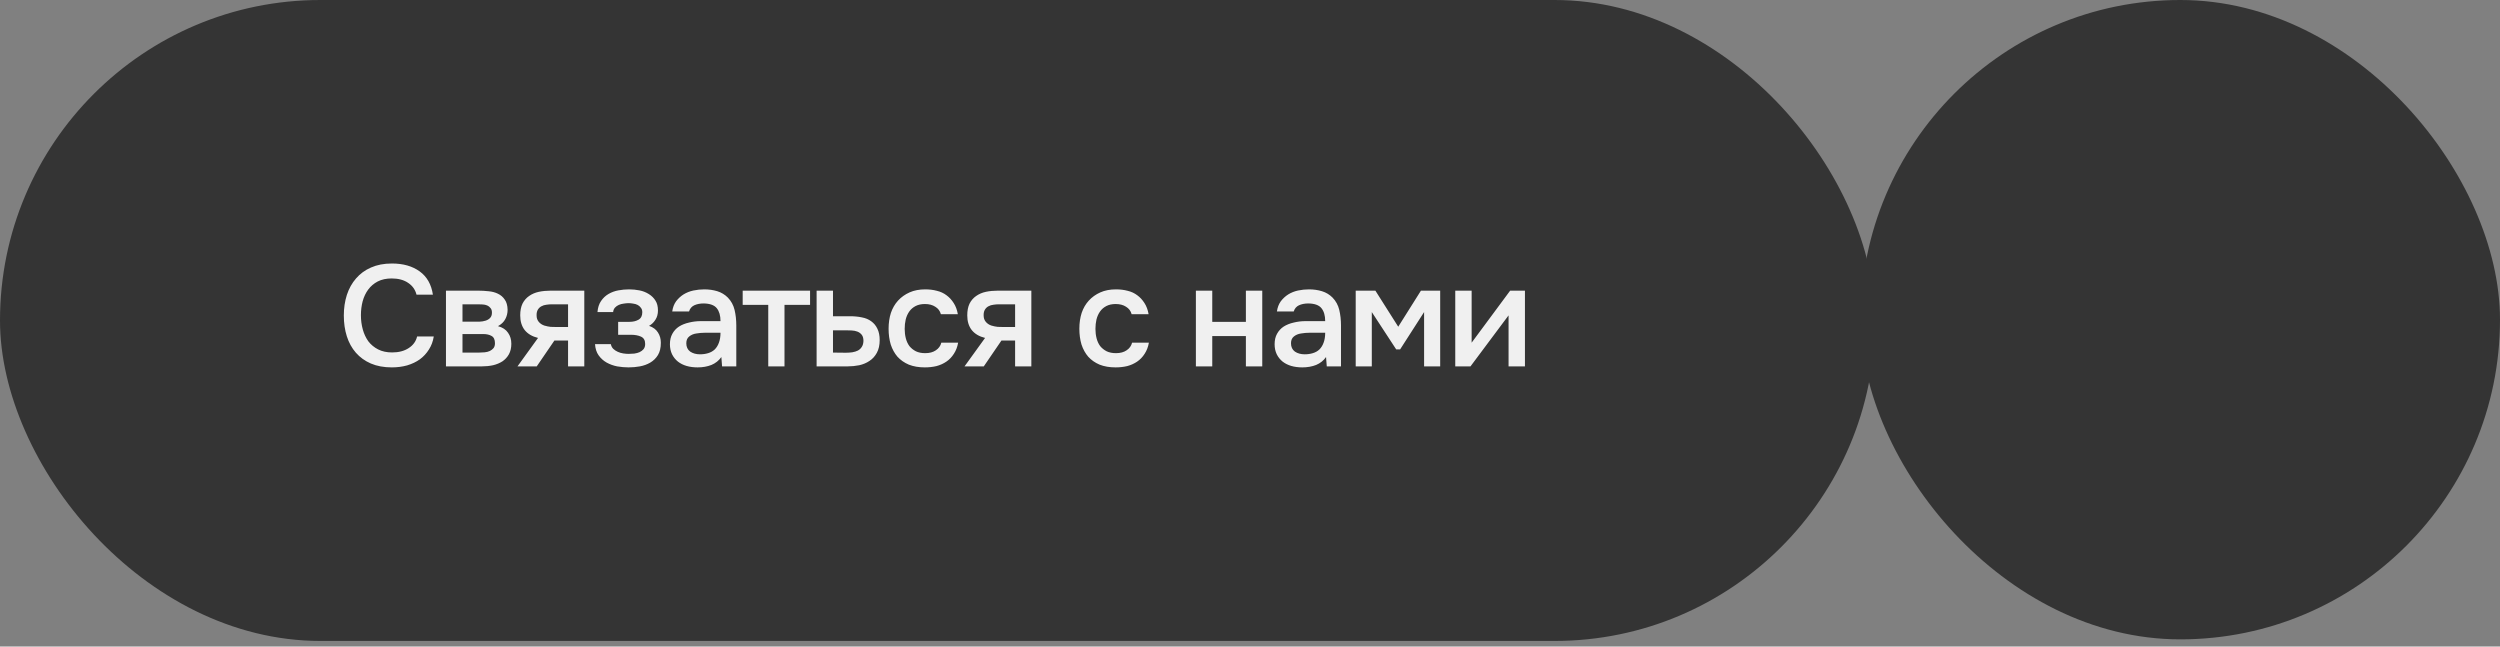
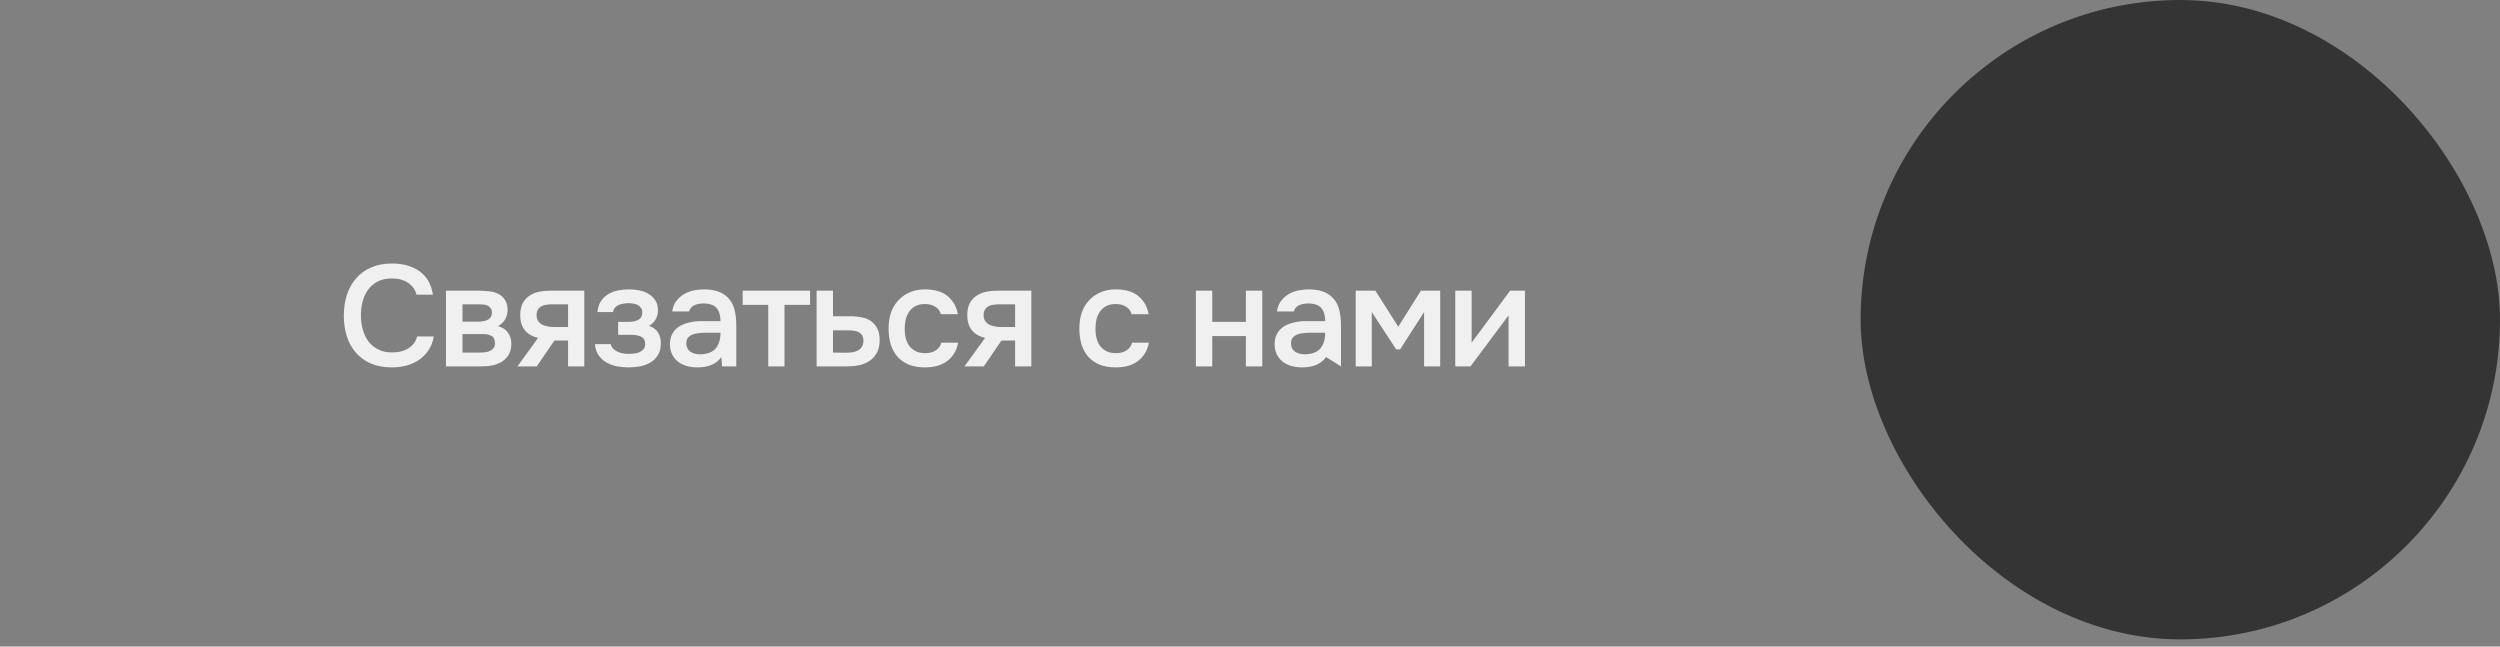
<svg xmlns="http://www.w3.org/2000/svg" width="348" height="90" viewBox="0 0 348 90" fill="none">
  <rect x="0" y="0" width="348" height="90" fill="#808080" stroke="none" />
-   <rect width="261" height="89.219" rx="44.609" fill="#343434" />
  <rect x="259" width="89" height="89" rx="44.5" fill="#343434" />
-   <path d="M54.52 38.76C53.773 38.76 53.127 38.9 52.58 39.18C52.047 39.46 51.607 39.833 51.26 40.3C50.913 40.767 50.653 41.313 50.48 41.94C50.32 42.553 50.24 43.2 50.24 43.88C50.24 44.573 50.327 45.233 50.5 45.86C50.673 46.487 50.933 47.04 51.28 47.52C51.64 47.987 52.093 48.36 52.64 48.64C53.187 48.92 53.833 49.06 54.58 49.06C55.5 49.06 56.267 48.86 56.88 48.46C57.507 48.06 57.9 47.52 58.06 46.84H60.38C60.273 47.52 60.047 48.127 59.7 48.66C59.367 49.193 58.947 49.647 58.44 50.02C57.933 50.38 57.347 50.66 56.68 50.86C56.013 51.047 55.3 51.14 54.54 51.14C53.433 51.14 52.46 50.96 51.62 50.6C50.793 50.24 50.1 49.74 49.54 49.1C48.98 48.46 48.56 47.7 48.28 46.82C48 45.94 47.86 44.973 47.86 43.92C47.86 42.893 48 41.94 48.28 41.06C48.573 40.167 49 39.4 49.56 38.76C50.12 38.107 50.813 37.6 51.64 37.24C52.48 36.867 53.453 36.68 54.56 36.68C56.12 36.68 57.407 37.047 58.42 37.78C59.433 38.513 60.047 39.593 60.26 41.02H57.98C57.807 40.327 57.42 39.78 56.82 39.38C56.22 38.967 55.453 38.76 54.52 38.76ZM62.078 40.46H66.578C67.045 40.46 67.518 40.487 67.998 40.54C68.478 40.58 68.912 40.693 69.298 40.88C69.698 41.067 70.018 41.34 70.258 41.7C70.512 42.047 70.645 42.52 70.658 43.12C70.658 43.587 70.552 44.02 70.338 44.42C70.125 44.82 69.785 45.147 69.318 45.4C69.958 45.573 70.425 45.88 70.718 46.32C71.025 46.747 71.178 47.26 71.178 47.86C71.178 48.42 71.065 48.907 70.838 49.32C70.612 49.72 70.312 50.047 69.938 50.3C69.565 50.54 69.132 50.72 68.638 50.84C68.145 50.947 67.625 51 67.078 51H62.078V40.46ZM64.378 42.36V44.78H65.758C66.065 44.78 66.378 44.78 66.698 44.78C67.032 44.767 67.325 44.72 67.578 44.64C67.845 44.56 68.058 44.433 68.218 44.26C68.392 44.087 68.478 43.84 68.478 43.52C68.478 43.24 68.412 43.027 68.278 42.88C68.158 42.72 68.005 42.6 67.818 42.52C67.632 42.44 67.418 42.393 67.178 42.38C66.952 42.367 66.738 42.36 66.538 42.36H64.378ZM66.698 49.08C66.965 49.08 67.225 49.067 67.478 49.04C67.745 49.013 67.978 48.953 68.178 48.86C68.392 48.753 68.565 48.62 68.698 48.46C68.832 48.287 68.898 48.06 68.898 47.78C68.898 47.273 68.738 46.933 68.418 46.76C68.112 46.587 67.732 46.5 67.278 46.5H64.378V49.08H66.698ZM81.334 51H79.074V47.4H77.174L74.714 51H72.034L74.894 47.04C74.081 46.84 73.461 46.473 73.034 45.94C72.621 45.407 72.414 44.727 72.414 43.9C72.414 43.247 72.521 42.7 72.734 42.26C72.961 41.82 73.267 41.467 73.654 41.2C74.054 40.92 74.507 40.727 75.014 40.62C75.521 40.513 76.067 40.46 76.654 40.46H81.334V51ZM79.074 42.36H76.814C76.561 42.36 76.307 42.38 76.054 42.42C75.801 42.447 75.567 42.52 75.354 42.64C75.154 42.747 74.994 42.9 74.874 43.1C74.754 43.3 74.694 43.54 74.694 43.82C74.694 43.86 74.694 43.893 74.694 43.92C74.694 44.267 74.794 44.56 74.994 44.8C75.194 45.04 75.454 45.213 75.774 45.32C76.094 45.413 76.387 45.473 76.654 45.5C76.921 45.513 77.187 45.52 77.454 45.52H79.074V42.36ZM90.347 45.36C90.907 45.547 91.32 45.853 91.587 46.28C91.853 46.693 91.987 47.16 91.987 47.68C91.987 47.707 91.987 47.733 91.987 47.76C91.987 48.427 91.853 48.98 91.587 49.42C91.32 49.86 90.96 50.213 90.507 50.48C90.067 50.733 89.587 50.907 89.067 51C88.56 51.093 88.04 51.14 87.507 51.14C86.987 51.14 86.453 51.093 85.907 51C85.373 50.893 84.88 50.713 84.427 50.46C83.987 50.207 83.62 49.873 83.327 49.46C83.033 49.047 82.867 48.527 82.827 47.9H85.027C85.08 48.167 85.193 48.387 85.367 48.56C85.553 48.733 85.767 48.873 86.007 48.98C86.247 49.087 86.5 49.16 86.767 49.2C87.033 49.24 87.28 49.26 87.507 49.26C87.747 49.26 88.007 49.247 88.287 49.22C88.567 49.18 88.813 49.113 89.027 49.02C89.253 48.913 89.44 48.773 89.587 48.6C89.733 48.413 89.807 48.173 89.807 47.88C89.807 47.373 89.613 47.033 89.227 46.86C88.853 46.687 88.38 46.6 87.807 46.6H86.047V44.8H87.627C88.12 44.8 88.54 44.7 88.887 44.5C89.233 44.3 89.407 43.953 89.407 43.46C89.407 43.207 89.34 43 89.207 42.84C89.087 42.667 88.933 42.533 88.747 42.44C88.56 42.347 88.353 42.287 88.127 42.26C87.9 42.22 87.7 42.2 87.527 42.2C87.3 42.2 87.067 42.22 86.827 42.26C86.587 42.287 86.36 42.347 86.147 42.44C85.933 42.533 85.753 42.66 85.607 42.82C85.46 42.98 85.373 43.187 85.347 43.44H83.167C83.22 42.813 83.387 42.3 83.667 41.9C83.947 41.487 84.293 41.16 84.707 40.92C85.12 40.68 85.573 40.513 86.067 40.42C86.573 40.327 87.073 40.28 87.567 40.28C88.06 40.28 88.54 40.327 89.007 40.42C89.487 40.513 89.927 40.687 90.327 40.94C90.727 41.193 91.033 41.5 91.247 41.86C91.473 42.207 91.587 42.66 91.587 43.22C91.587 43.727 91.467 44.16 91.227 44.52C91 44.88 90.707 45.16 90.347 45.36ZM100.413 49.7C100.066 50.193 99.606 50.56 99.033 50.8C98.459 51.027 97.819 51.14 97.113 51.14C96.553 51.14 96.039 51.073 95.573 50.94C95.119 50.807 94.719 50.607 94.373 50.34C94.026 50.06 93.753 49.72 93.553 49.32C93.353 48.907 93.253 48.44 93.253 47.92C93.253 47.347 93.366 46.86 93.593 46.46C93.819 46.047 94.126 45.713 94.513 45.46C94.913 45.207 95.379 45.02 95.913 44.9C96.446 44.767 97.006 44.7 97.593 44.7H100.293C100.293 43.927 100.119 43.327 99.773 42.9C99.426 42.473 98.819 42.253 97.953 42.24C97.446 42.24 97.006 42.327 96.633 42.5C96.273 42.673 96.033 42.96 95.913 43.36H93.573C93.653 42.8 93.833 42.327 94.113 41.94C94.406 41.553 94.753 41.233 95.153 40.98C95.566 40.727 96.019 40.547 96.513 40.44C97.019 40.333 97.526 40.28 98.033 40.28C98.686 40.28 99.293 40.367 99.853 40.54C100.413 40.713 100.899 41.007 101.313 41.42C101.779 41.9 102.093 42.473 102.253 43.14C102.413 43.807 102.493 44.533 102.493 45.32V51H100.513L100.413 49.7ZM100.293 46.32H98.093C97.706 46.32 97.319 46.353 96.933 46.42C96.546 46.473 96.213 46.613 95.933 46.84C95.666 47.053 95.533 47.367 95.533 47.78C95.533 48.287 95.713 48.673 96.073 48.94C96.446 49.193 96.899 49.32 97.433 49.32C97.846 49.32 98.226 49.267 98.573 49.16C98.933 49.053 99.239 48.88 99.493 48.64C99.746 48.387 99.939 48.073 100.073 47.7C100.219 47.313 100.293 46.853 100.293 46.32ZM112.761 40.46V42.44H109.201V51H106.941V42.44H103.381V40.46H112.761ZM113.672 40.46H115.952V44.02H118.312C118.925 44.02 119.479 44.073 119.972 44.18C120.479 44.273 120.912 44.453 121.272 44.72C121.645 44.987 121.932 45.333 122.132 45.76C122.345 46.187 122.452 46.713 122.452 47.34C122.452 48.047 122.319 48.64 122.052 49.12C121.799 49.587 121.459 49.96 121.032 50.24C120.619 50.52 120.145 50.72 119.612 50.84C119.079 50.947 118.539 51 117.992 51H113.672V40.46ZM117.732 49.1C118.039 49.1 118.339 49.08 118.632 49.04C118.939 48.987 119.199 48.907 119.412 48.8C119.639 48.68 119.819 48.513 119.952 48.3C120.099 48.087 120.179 47.807 120.192 47.46C120.192 47.087 120.112 46.8 119.952 46.6C119.792 46.4 119.592 46.253 119.352 46.16C119.112 46.067 118.845 46.013 118.552 46C118.272 45.987 118.012 45.98 117.772 45.98H115.952V49.08L117.732 49.1ZM128.732 51.14C127.892 51.14 127.152 51.013 126.512 50.76C125.886 50.493 125.359 50.127 124.932 49.66C124.519 49.18 124.206 48.613 123.992 47.96C123.792 47.293 123.692 46.56 123.692 45.76C123.692 44.96 123.799 44.227 124.012 43.56C124.239 42.893 124.572 42.32 125.012 41.84C125.452 41.36 125.986 40.98 126.612 40.7C127.239 40.42 127.966 40.28 128.792 40.28C129.379 40.28 129.919 40.347 130.412 40.48C130.919 40.6 131.366 40.807 131.752 41.1C132.139 41.38 132.472 41.74 132.752 42.18C133.032 42.607 133.226 43.127 133.332 43.74H130.972C130.852 43.287 130.592 42.94 130.192 42.7C129.806 42.447 129.326 42.32 128.752 42.32C128.246 42.32 127.812 42.413 127.452 42.6C127.092 42.787 126.799 43.04 126.572 43.36C126.346 43.68 126.179 44.053 126.072 44.48C125.979 44.893 125.932 45.327 125.932 45.78C125.932 46.247 125.986 46.687 126.092 47.1C126.199 47.513 126.366 47.873 126.592 48.18C126.832 48.473 127.132 48.713 127.492 48.9C127.852 49.073 128.286 49.16 128.792 49.16C129.392 49.16 129.886 49.027 130.272 48.76C130.672 48.493 130.926 48.14 131.032 47.7H133.372C133.266 48.3 133.066 48.82 132.772 49.26C132.492 49.7 132.146 50.06 131.732 50.34C131.319 50.62 130.859 50.827 130.352 50.96C129.846 51.08 129.306 51.14 128.732 51.14ZM143.563 51H141.303V47.4H139.403L136.943 51H134.263L137.123 47.04C136.309 46.84 135.689 46.473 135.263 45.94C134.849 45.407 134.643 44.727 134.643 43.9C134.643 43.247 134.749 42.7 134.963 42.26C135.189 41.82 135.496 41.467 135.883 41.2C136.283 40.92 136.736 40.727 137.243 40.62C137.749 40.513 138.296 40.46 138.883 40.46H143.563V51ZM141.303 42.36H139.043C138.789 42.36 138.536 42.38 138.283 42.42C138.029 42.447 137.796 42.52 137.583 42.64C137.383 42.747 137.223 42.9 137.103 43.1C136.983 43.3 136.923 43.54 136.923 43.82C136.923 43.86 136.923 43.893 136.923 43.92C136.923 44.267 137.023 44.56 137.223 44.8C137.423 45.04 137.683 45.213 138.003 45.32C138.323 45.413 138.616 45.473 138.883 45.5C139.149 45.513 139.416 45.52 139.683 45.52H141.303V42.36ZM155.286 51.14C154.446 51.14 153.706 51.013 153.066 50.76C152.44 50.493 151.913 50.127 151.486 49.66C151.073 49.18 150.76 48.613 150.546 47.96C150.346 47.293 150.246 46.56 150.246 45.76C150.246 44.96 150.353 44.227 150.566 43.56C150.793 42.893 151.126 42.32 151.566 41.84C152.006 41.36 152.54 40.98 153.166 40.7C153.793 40.42 154.52 40.28 155.346 40.28C155.933 40.28 156.473 40.347 156.966 40.48C157.473 40.6 157.92 40.807 158.306 41.1C158.693 41.38 159.026 41.74 159.306 42.18C159.586 42.607 159.78 43.127 159.886 43.74H157.526C157.406 43.287 157.146 42.94 156.746 42.7C156.36 42.447 155.88 42.32 155.306 42.32C154.8 42.32 154.366 42.413 154.006 42.6C153.646 42.787 153.353 43.04 153.126 43.36C152.9 43.68 152.733 44.053 152.626 44.48C152.533 44.893 152.486 45.327 152.486 45.78C152.486 46.247 152.54 46.687 152.646 47.1C152.753 47.513 152.92 47.873 153.146 48.18C153.386 48.473 153.686 48.713 154.046 48.9C154.406 49.073 154.84 49.16 155.346 49.16C155.946 49.16 156.44 49.027 156.826 48.76C157.226 48.493 157.48 48.14 157.586 47.7H159.926C159.82 48.3 159.62 48.82 159.326 49.26C159.046 49.7 158.7 50.06 158.286 50.34C157.873 50.62 157.413 50.827 156.906 50.96C156.4 51.08 155.86 51.14 155.286 51.14ZM166.467 51V40.46H168.747V44.8H173.427V40.46H175.707V51H173.427V46.78H168.747V51H166.467ZM184.586 49.7C184.239 50.193 183.779 50.56 183.206 50.8C182.633 51.027 181.993 51.14 181.286 51.14C180.726 51.14 180.213 51.073 179.746 50.94C179.293 50.807 178.893 50.607 178.546 50.34C178.199 50.06 177.926 49.72 177.726 49.32C177.526 48.907 177.426 48.44 177.426 47.92C177.426 47.347 177.539 46.86 177.766 46.46C177.993 46.047 178.299 45.713 178.686 45.46C179.086 45.207 179.553 45.02 180.086 44.9C180.619 44.767 181.179 44.7 181.766 44.7H184.466C184.466 43.927 184.293 43.327 183.946 42.9C183.599 42.473 182.993 42.253 182.126 42.24C181.619 42.24 181.179 42.327 180.806 42.5C180.446 42.673 180.206 42.96 180.086 43.36H177.746C177.826 42.8 178.006 42.327 178.286 41.94C178.579 41.553 178.926 41.233 179.326 40.98C179.739 40.727 180.193 40.547 180.686 40.44C181.193 40.333 181.699 40.28 182.206 40.28C182.859 40.28 183.466 40.367 184.026 40.54C184.586 40.713 185.073 41.007 185.486 41.42C185.953 41.9 186.266 42.473 186.426 43.14C186.586 43.807 186.666 44.533 186.666 45.32V51H184.686L184.586 49.7ZM184.466 46.32H182.266C181.879 46.32 181.493 46.353 181.106 46.42C180.719 46.473 180.386 46.613 180.106 46.84C179.839 47.053 179.706 47.367 179.706 47.78C179.706 48.287 179.886 48.673 180.246 48.94C180.619 49.193 181.073 49.32 181.606 49.32C182.019 49.32 182.399 49.267 182.746 49.16C183.106 49.053 183.413 48.88 183.666 48.64C183.919 48.387 184.113 48.073 184.246 47.7C184.393 47.313 184.466 46.853 184.466 46.32ZM188.714 40.46H191.454L194.634 45.48L197.794 40.46H200.474V51H198.234V43.44L194.894 48.64H194.354L190.954 43.44V51H188.714V40.46ZM204.692 51H202.572V40.46H204.852V47.7L210.212 40.46H212.272V51H209.992V43.9C209.979 43.927 208.212 46.293 204.692 51Z" fill="#F0F0F0" />
+   <path d="M54.52 38.76C53.773 38.76 53.127 38.9 52.58 39.18C52.047 39.46 51.607 39.833 51.26 40.3C50.913 40.767 50.653 41.313 50.48 41.94C50.32 42.553 50.24 43.2 50.24 43.88C50.24 44.573 50.327 45.233 50.5 45.86C50.673 46.487 50.933 47.04 51.28 47.52C51.64 47.987 52.093 48.36 52.64 48.64C53.187 48.92 53.833 49.06 54.58 49.06C55.5 49.06 56.267 48.86 56.88 48.46C57.507 48.06 57.9 47.52 58.06 46.84H60.38C60.273 47.52 60.047 48.127 59.7 48.66C59.367 49.193 58.947 49.647 58.44 50.02C57.933 50.38 57.347 50.66 56.68 50.86C56.013 51.047 55.3 51.14 54.54 51.14C53.433 51.14 52.46 50.96 51.62 50.6C50.793 50.24 50.1 49.74 49.54 49.1C48.98 48.46 48.56 47.7 48.28 46.82C48 45.94 47.86 44.973 47.86 43.92C47.86 42.893 48 41.94 48.28 41.06C48.573 40.167 49 39.4 49.56 38.76C50.12 38.107 50.813 37.6 51.64 37.24C52.48 36.867 53.453 36.68 54.56 36.68C56.12 36.68 57.407 37.047 58.42 37.78C59.433 38.513 60.047 39.593 60.26 41.02H57.98C57.807 40.327 57.42 39.78 56.82 39.38C56.22 38.967 55.453 38.76 54.52 38.76ZM62.078 40.46H66.578C67.045 40.46 67.518 40.487 67.998 40.54C68.478 40.58 68.912 40.693 69.298 40.88C69.698 41.067 70.018 41.34 70.258 41.7C70.512 42.047 70.645 42.52 70.658 43.12C70.658 43.587 70.552 44.02 70.338 44.42C70.125 44.82 69.785 45.147 69.318 45.4C69.958 45.573 70.425 45.88 70.718 46.32C71.025 46.747 71.178 47.26 71.178 47.86C71.178 48.42 71.065 48.907 70.838 49.32C70.612 49.72 70.312 50.047 69.938 50.3C69.565 50.54 69.132 50.72 68.638 50.84C68.145 50.947 67.625 51 67.078 51H62.078V40.46ZM64.378 42.36V44.78H65.758C66.065 44.78 66.378 44.78 66.698 44.78C67.032 44.767 67.325 44.72 67.578 44.64C67.845 44.56 68.058 44.433 68.218 44.26C68.392 44.087 68.478 43.84 68.478 43.52C68.478 43.24 68.412 43.027 68.278 42.88C68.158 42.72 68.005 42.6 67.818 42.52C67.632 42.44 67.418 42.393 67.178 42.38C66.952 42.367 66.738 42.36 66.538 42.36H64.378ZM66.698 49.08C66.965 49.08 67.225 49.067 67.478 49.04C67.745 49.013 67.978 48.953 68.178 48.86C68.392 48.753 68.565 48.62 68.698 48.46C68.832 48.287 68.898 48.06 68.898 47.78C68.898 47.273 68.738 46.933 68.418 46.76C68.112 46.587 67.732 46.5 67.278 46.5H64.378V49.08H66.698ZM81.334 51H79.074V47.4H77.174L74.714 51H72.034L74.894 47.04C74.081 46.84 73.461 46.473 73.034 45.94C72.621 45.407 72.414 44.727 72.414 43.9C72.414 43.247 72.521 42.7 72.734 42.26C72.961 41.82 73.267 41.467 73.654 41.2C74.054 40.92 74.507 40.727 75.014 40.62C75.521 40.513 76.067 40.46 76.654 40.46H81.334V51ZM79.074 42.36H76.814C76.561 42.36 76.307 42.38 76.054 42.42C75.801 42.447 75.567 42.52 75.354 42.64C75.154 42.747 74.994 42.9 74.874 43.1C74.754 43.3 74.694 43.54 74.694 43.82C74.694 43.86 74.694 43.893 74.694 43.92C74.694 44.267 74.794 44.56 74.994 44.8C75.194 45.04 75.454 45.213 75.774 45.32C76.094 45.413 76.387 45.473 76.654 45.5C76.921 45.513 77.187 45.52 77.454 45.52H79.074V42.36ZM90.347 45.36C90.907 45.547 91.32 45.853 91.587 46.28C91.853 46.693 91.987 47.16 91.987 47.68C91.987 47.707 91.987 47.733 91.987 47.76C91.987 48.427 91.853 48.98 91.587 49.42C91.32 49.86 90.96 50.213 90.507 50.48C90.067 50.733 89.587 50.907 89.067 51C88.56 51.093 88.04 51.14 87.507 51.14C86.987 51.14 86.453 51.093 85.907 51C85.373 50.893 84.88 50.713 84.427 50.46C83.987 50.207 83.62 49.873 83.327 49.46C83.033 49.047 82.867 48.527 82.827 47.9H85.027C85.08 48.167 85.193 48.387 85.367 48.56C85.553 48.733 85.767 48.873 86.007 48.98C86.247 49.087 86.5 49.16 86.767 49.2C87.033 49.24 87.28 49.26 87.507 49.26C87.747 49.26 88.007 49.247 88.287 49.22C88.567 49.18 88.813 49.113 89.027 49.02C89.253 48.913 89.44 48.773 89.587 48.6C89.733 48.413 89.807 48.173 89.807 47.88C89.807 47.373 89.613 47.033 89.227 46.86C88.853 46.687 88.38 46.6 87.807 46.6H86.047V44.8H87.627C88.12 44.8 88.54 44.7 88.887 44.5C89.233 44.3 89.407 43.953 89.407 43.46C89.407 43.207 89.34 43 89.207 42.84C89.087 42.667 88.933 42.533 88.747 42.44C88.56 42.347 88.353 42.287 88.127 42.26C87.9 42.22 87.7 42.2 87.527 42.2C87.3 42.2 87.067 42.22 86.827 42.26C86.587 42.287 86.36 42.347 86.147 42.44C85.933 42.533 85.753 42.66 85.607 42.82C85.46 42.98 85.373 43.187 85.347 43.44H83.167C83.22 42.813 83.387 42.3 83.667 41.9C83.947 41.487 84.293 41.16 84.707 40.92C85.12 40.68 85.573 40.513 86.067 40.42C86.573 40.327 87.073 40.28 87.567 40.28C88.06 40.28 88.54 40.327 89.007 40.42C89.487 40.513 89.927 40.687 90.327 40.94C90.727 41.193 91.033 41.5 91.247 41.86C91.473 42.207 91.587 42.66 91.587 43.22C91.587 43.727 91.467 44.16 91.227 44.52C91 44.88 90.707 45.16 90.347 45.36ZM100.413 49.7C100.066 50.193 99.606 50.56 99.033 50.8C98.459 51.027 97.819 51.14 97.113 51.14C96.553 51.14 96.039 51.073 95.573 50.94C95.119 50.807 94.719 50.607 94.373 50.34C94.026 50.06 93.753 49.72 93.553 49.32C93.353 48.907 93.253 48.44 93.253 47.92C93.253 47.347 93.366 46.86 93.593 46.46C93.819 46.047 94.126 45.713 94.513 45.46C94.913 45.207 95.379 45.02 95.913 44.9C96.446 44.767 97.006 44.7 97.593 44.7H100.293C100.293 43.927 100.119 43.327 99.773 42.9C99.426 42.473 98.819 42.253 97.953 42.24C97.446 42.24 97.006 42.327 96.633 42.5C96.273 42.673 96.033 42.96 95.913 43.36H93.573C93.653 42.8 93.833 42.327 94.113 41.94C94.406 41.553 94.753 41.233 95.153 40.98C95.566 40.727 96.019 40.547 96.513 40.44C97.019 40.333 97.526 40.28 98.033 40.28C98.686 40.28 99.293 40.367 99.853 40.54C100.413 40.713 100.899 41.007 101.313 41.42C101.779 41.9 102.093 42.473 102.253 43.14C102.413 43.807 102.493 44.533 102.493 45.32V51H100.513L100.413 49.7ZM100.293 46.32H98.093C97.706 46.32 97.319 46.353 96.933 46.42C96.546 46.473 96.213 46.613 95.933 46.84C95.666 47.053 95.533 47.367 95.533 47.78C95.533 48.287 95.713 48.673 96.073 48.94C96.446 49.193 96.899 49.32 97.433 49.32C97.846 49.32 98.226 49.267 98.573 49.16C98.933 49.053 99.239 48.88 99.493 48.64C99.746 48.387 99.939 48.073 100.073 47.7C100.219 47.313 100.293 46.853 100.293 46.32ZM112.761 40.46V42.44H109.201V51H106.941V42.44H103.381V40.46H112.761ZM113.672 40.46H115.952V44.02H118.312C118.925 44.02 119.479 44.073 119.972 44.18C120.479 44.273 120.912 44.453 121.272 44.72C121.645 44.987 121.932 45.333 122.132 45.76C122.345 46.187 122.452 46.713 122.452 47.34C122.452 48.047 122.319 48.64 122.052 49.12C121.799 49.587 121.459 49.96 121.032 50.24C120.619 50.52 120.145 50.72 119.612 50.84C119.079 50.947 118.539 51 117.992 51H113.672V40.46ZM117.732 49.1C118.039 49.1 118.339 49.08 118.632 49.04C118.939 48.987 119.199 48.907 119.412 48.8C119.639 48.68 119.819 48.513 119.952 48.3C120.099 48.087 120.179 47.807 120.192 47.46C120.192 47.087 120.112 46.8 119.952 46.6C119.792 46.4 119.592 46.253 119.352 46.16C119.112 46.067 118.845 46.013 118.552 46C118.272 45.987 118.012 45.98 117.772 45.98H115.952V49.08L117.732 49.1ZM128.732 51.14C127.892 51.14 127.152 51.013 126.512 50.76C125.886 50.493 125.359 50.127 124.932 49.66C124.519 49.18 124.206 48.613 123.992 47.96C123.792 47.293 123.692 46.56 123.692 45.76C123.692 44.96 123.799 44.227 124.012 43.56C124.239 42.893 124.572 42.32 125.012 41.84C125.452 41.36 125.986 40.98 126.612 40.7C127.239 40.42 127.966 40.28 128.792 40.28C129.379 40.28 129.919 40.347 130.412 40.48C130.919 40.6 131.366 40.807 131.752 41.1C132.139 41.38 132.472 41.74 132.752 42.18C133.032 42.607 133.226 43.127 133.332 43.74H130.972C130.852 43.287 130.592 42.94 130.192 42.7C129.806 42.447 129.326 42.32 128.752 42.32C128.246 42.32 127.812 42.413 127.452 42.6C127.092 42.787 126.799 43.04 126.572 43.36C126.346 43.68 126.179 44.053 126.072 44.48C125.979 44.893 125.932 45.327 125.932 45.78C125.932 46.247 125.986 46.687 126.092 47.1C126.199 47.513 126.366 47.873 126.592 48.18C126.832 48.473 127.132 48.713 127.492 48.9C127.852 49.073 128.286 49.16 128.792 49.16C129.392 49.16 129.886 49.027 130.272 48.76C130.672 48.493 130.926 48.14 131.032 47.7H133.372C133.266 48.3 133.066 48.82 132.772 49.26C132.492 49.7 132.146 50.06 131.732 50.34C131.319 50.62 130.859 50.827 130.352 50.96C129.846 51.08 129.306 51.14 128.732 51.14ZM143.563 51H141.303V47.4H139.403L136.943 51H134.263L137.123 47.04C136.309 46.84 135.689 46.473 135.263 45.94C134.849 45.407 134.643 44.727 134.643 43.9C134.643 43.247 134.749 42.7 134.963 42.26C135.189 41.82 135.496 41.467 135.883 41.2C136.283 40.92 136.736 40.727 137.243 40.62C137.749 40.513 138.296 40.46 138.883 40.46H143.563V51ZM141.303 42.36H139.043C138.789 42.36 138.536 42.38 138.283 42.42C138.029 42.447 137.796 42.52 137.583 42.64C137.383 42.747 137.223 42.9 137.103 43.1C136.983 43.3 136.923 43.54 136.923 43.82C136.923 43.86 136.923 43.893 136.923 43.92C136.923 44.267 137.023 44.56 137.223 44.8C137.423 45.04 137.683 45.213 138.003 45.32C138.323 45.413 138.616 45.473 138.883 45.5C139.149 45.513 139.416 45.52 139.683 45.52H141.303V42.36ZM155.286 51.14C154.446 51.14 153.706 51.013 153.066 50.76C152.44 50.493 151.913 50.127 151.486 49.66C151.073 49.18 150.76 48.613 150.546 47.96C150.346 47.293 150.246 46.56 150.246 45.76C150.246 44.96 150.353 44.227 150.566 43.56C150.793 42.893 151.126 42.32 151.566 41.84C152.006 41.36 152.54 40.98 153.166 40.7C153.793 40.42 154.52 40.28 155.346 40.28C155.933 40.28 156.473 40.347 156.966 40.48C157.473 40.6 157.92 40.807 158.306 41.1C158.693 41.38 159.026 41.74 159.306 42.18C159.586 42.607 159.78 43.127 159.886 43.74H157.526C157.406 43.287 157.146 42.94 156.746 42.7C156.36 42.447 155.88 42.32 155.306 42.32C154.8 42.32 154.366 42.413 154.006 42.6C153.646 42.787 153.353 43.04 153.126 43.36C152.9 43.68 152.733 44.053 152.626 44.48C152.533 44.893 152.486 45.327 152.486 45.78C152.486 46.247 152.54 46.687 152.646 47.1C152.753 47.513 152.92 47.873 153.146 48.18C153.386 48.473 153.686 48.713 154.046 48.9C154.406 49.073 154.84 49.16 155.346 49.16C155.946 49.16 156.44 49.027 156.826 48.76C157.226 48.493 157.48 48.14 157.586 47.7H159.926C159.82 48.3 159.62 48.82 159.326 49.26C159.046 49.7 158.7 50.06 158.286 50.34C157.873 50.62 157.413 50.827 156.906 50.96C156.4 51.08 155.86 51.14 155.286 51.14ZM166.467 51V40.46H168.747V44.8H173.427V40.46H175.707V51H173.427V46.78H168.747V51H166.467ZM184.586 49.7C184.239 50.193 183.779 50.56 183.206 50.8C182.633 51.027 181.993 51.14 181.286 51.14C180.726 51.14 180.213 51.073 179.746 50.94C179.293 50.807 178.893 50.607 178.546 50.34C178.199 50.06 177.926 49.72 177.726 49.32C177.526 48.907 177.426 48.44 177.426 47.92C177.426 47.347 177.539 46.86 177.766 46.46C177.993 46.047 178.299 45.713 178.686 45.46C179.086 45.207 179.553 45.02 180.086 44.9C180.619 44.767 181.179 44.7 181.766 44.7H184.466C184.466 43.927 184.293 43.327 183.946 42.9C183.599 42.473 182.993 42.253 182.126 42.24C181.619 42.24 181.179 42.327 180.806 42.5C180.446 42.673 180.206 42.96 180.086 43.36H177.746C177.826 42.8 178.006 42.327 178.286 41.94C178.579 41.553 178.926 41.233 179.326 40.98C179.739 40.727 180.193 40.547 180.686 40.44C181.193 40.333 181.699 40.28 182.206 40.28C182.859 40.28 183.466 40.367 184.026 40.54C184.586 40.713 185.073 41.007 185.486 41.42C185.953 41.9 186.266 42.473 186.426 43.14C186.586 43.807 186.666 44.533 186.666 45.32V51L184.586 49.7ZM184.466 46.32H182.266C181.879 46.32 181.493 46.353 181.106 46.42C180.719 46.473 180.386 46.613 180.106 46.84C179.839 47.053 179.706 47.367 179.706 47.78C179.706 48.287 179.886 48.673 180.246 48.94C180.619 49.193 181.073 49.32 181.606 49.32C182.019 49.32 182.399 49.267 182.746 49.16C183.106 49.053 183.413 48.88 183.666 48.64C183.919 48.387 184.113 48.073 184.246 47.7C184.393 47.313 184.466 46.853 184.466 46.32ZM188.714 40.46H191.454L194.634 45.48L197.794 40.46H200.474V51H198.234V43.44L194.894 48.64H194.354L190.954 43.44V51H188.714V40.46ZM204.692 51H202.572V40.46H204.852V47.7L210.212 40.46H212.272V51H209.992V43.9C209.979 43.927 208.212 46.293 204.692 51Z" fill="#F0F0F0" />
</svg>